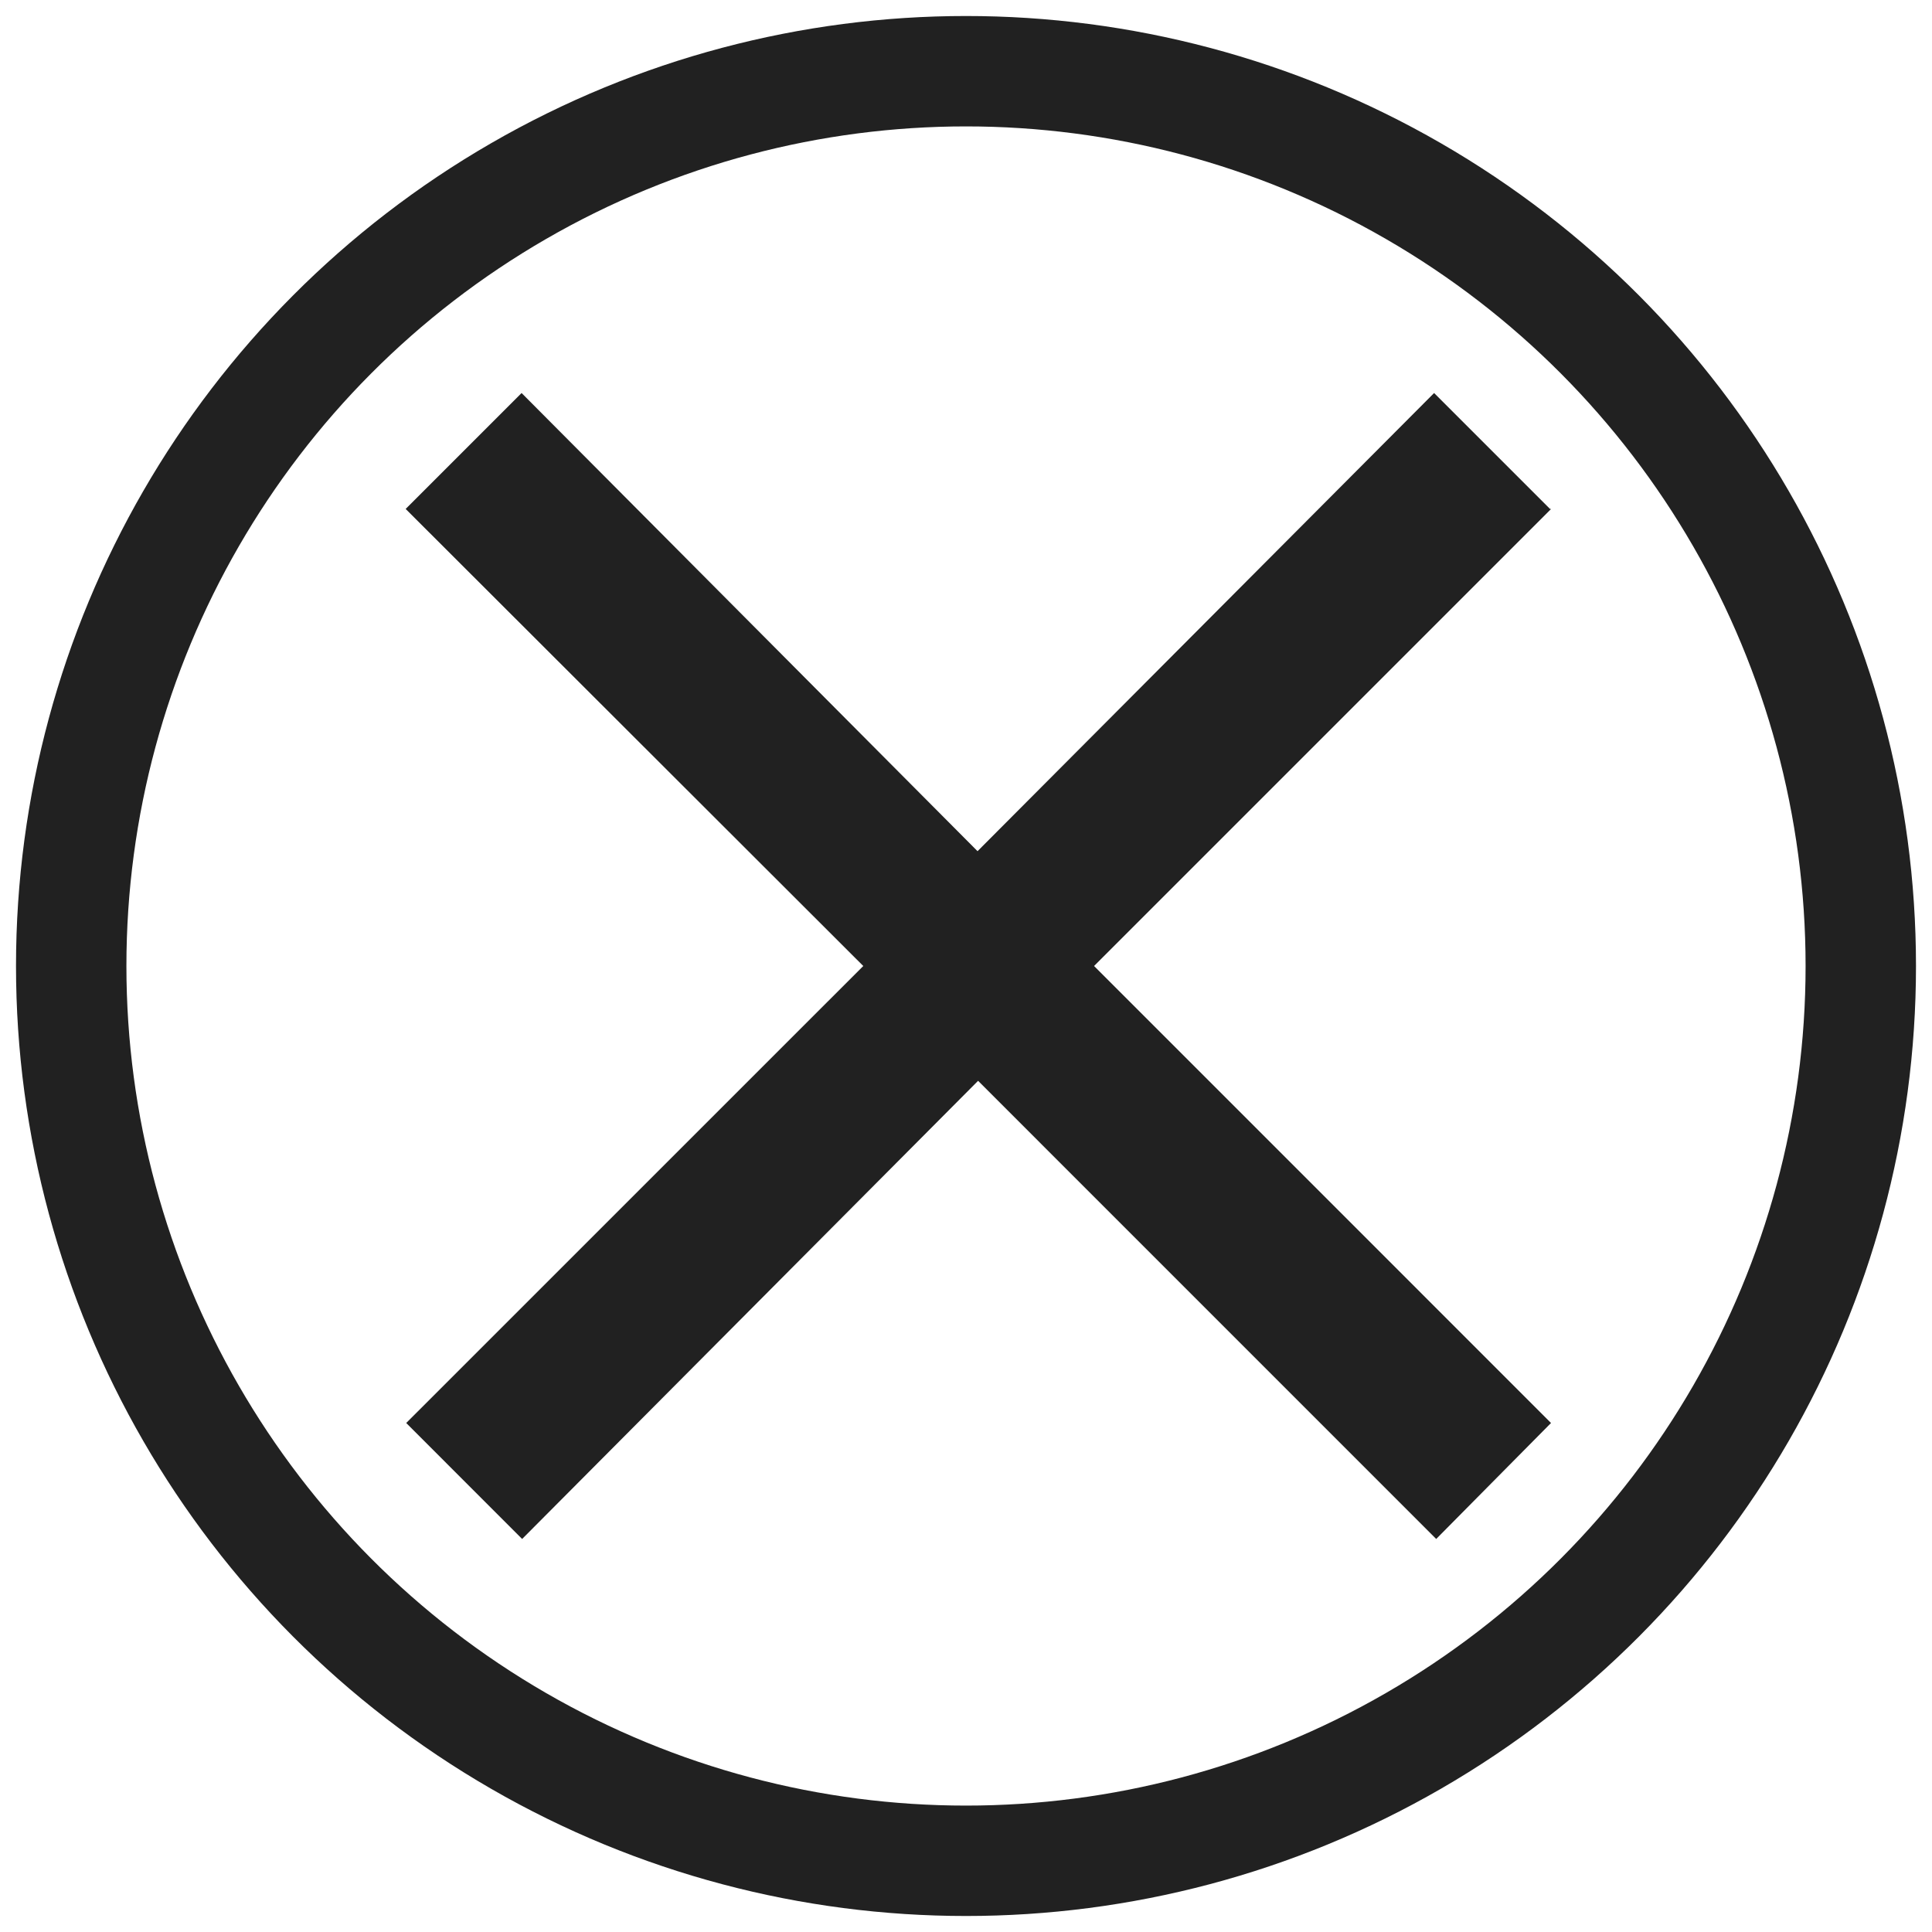
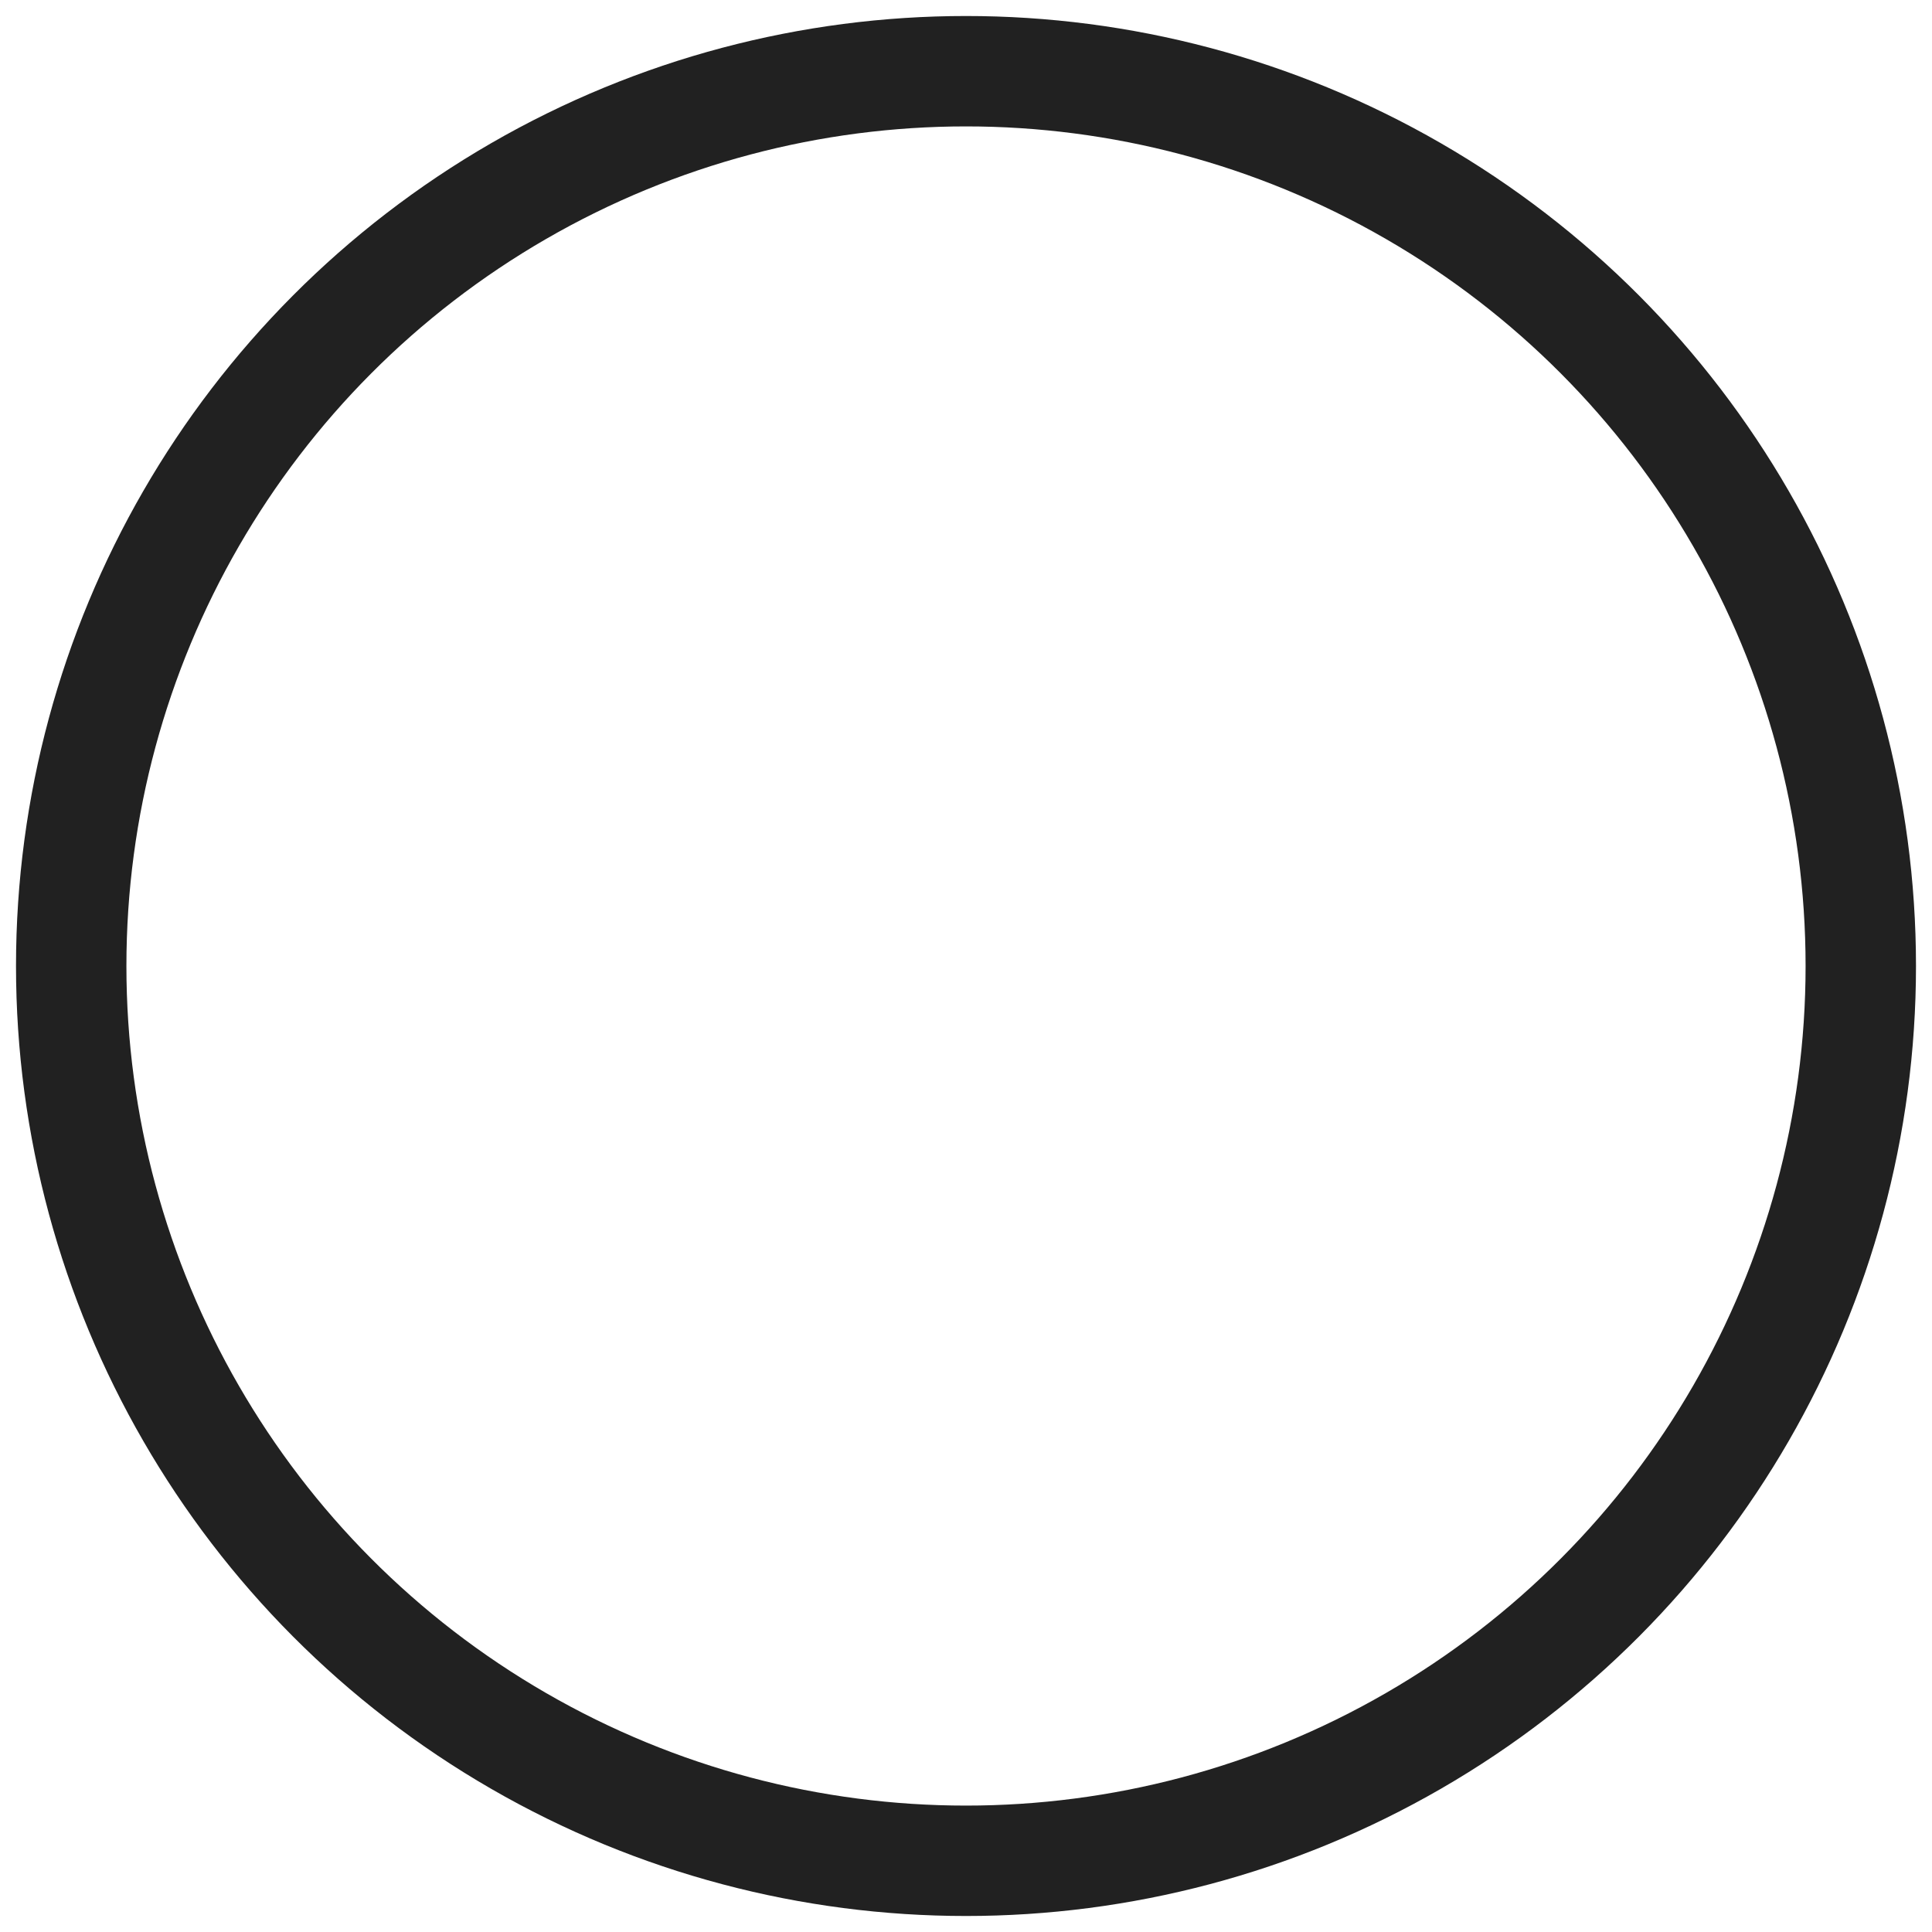
<svg xmlns="http://www.w3.org/2000/svg" version="1.1" x="0px" y="0px" width="35px" height="35px" viewBox="0 0 35 35" enable-background="new 0 0 35 35" xml:space="preserve">
-   <path fill="#212121" d="M28.08,9.22l-2.1-2.1l-8.271,8.3l-8.26-8.3l-2.1,2.1l8.29,8.28l-8.28,8.279l2.1,2.101l8.26-8.3l8.299,8.3  l2.08-2.101L19.82,17.5L28.1,9.22H28.08z" />
  <circle fill="none" stroke="#212121" stroke-width="2" stroke-miterlimit="10" cx="17.5" cy="17.5" r="16.21" />
</svg>